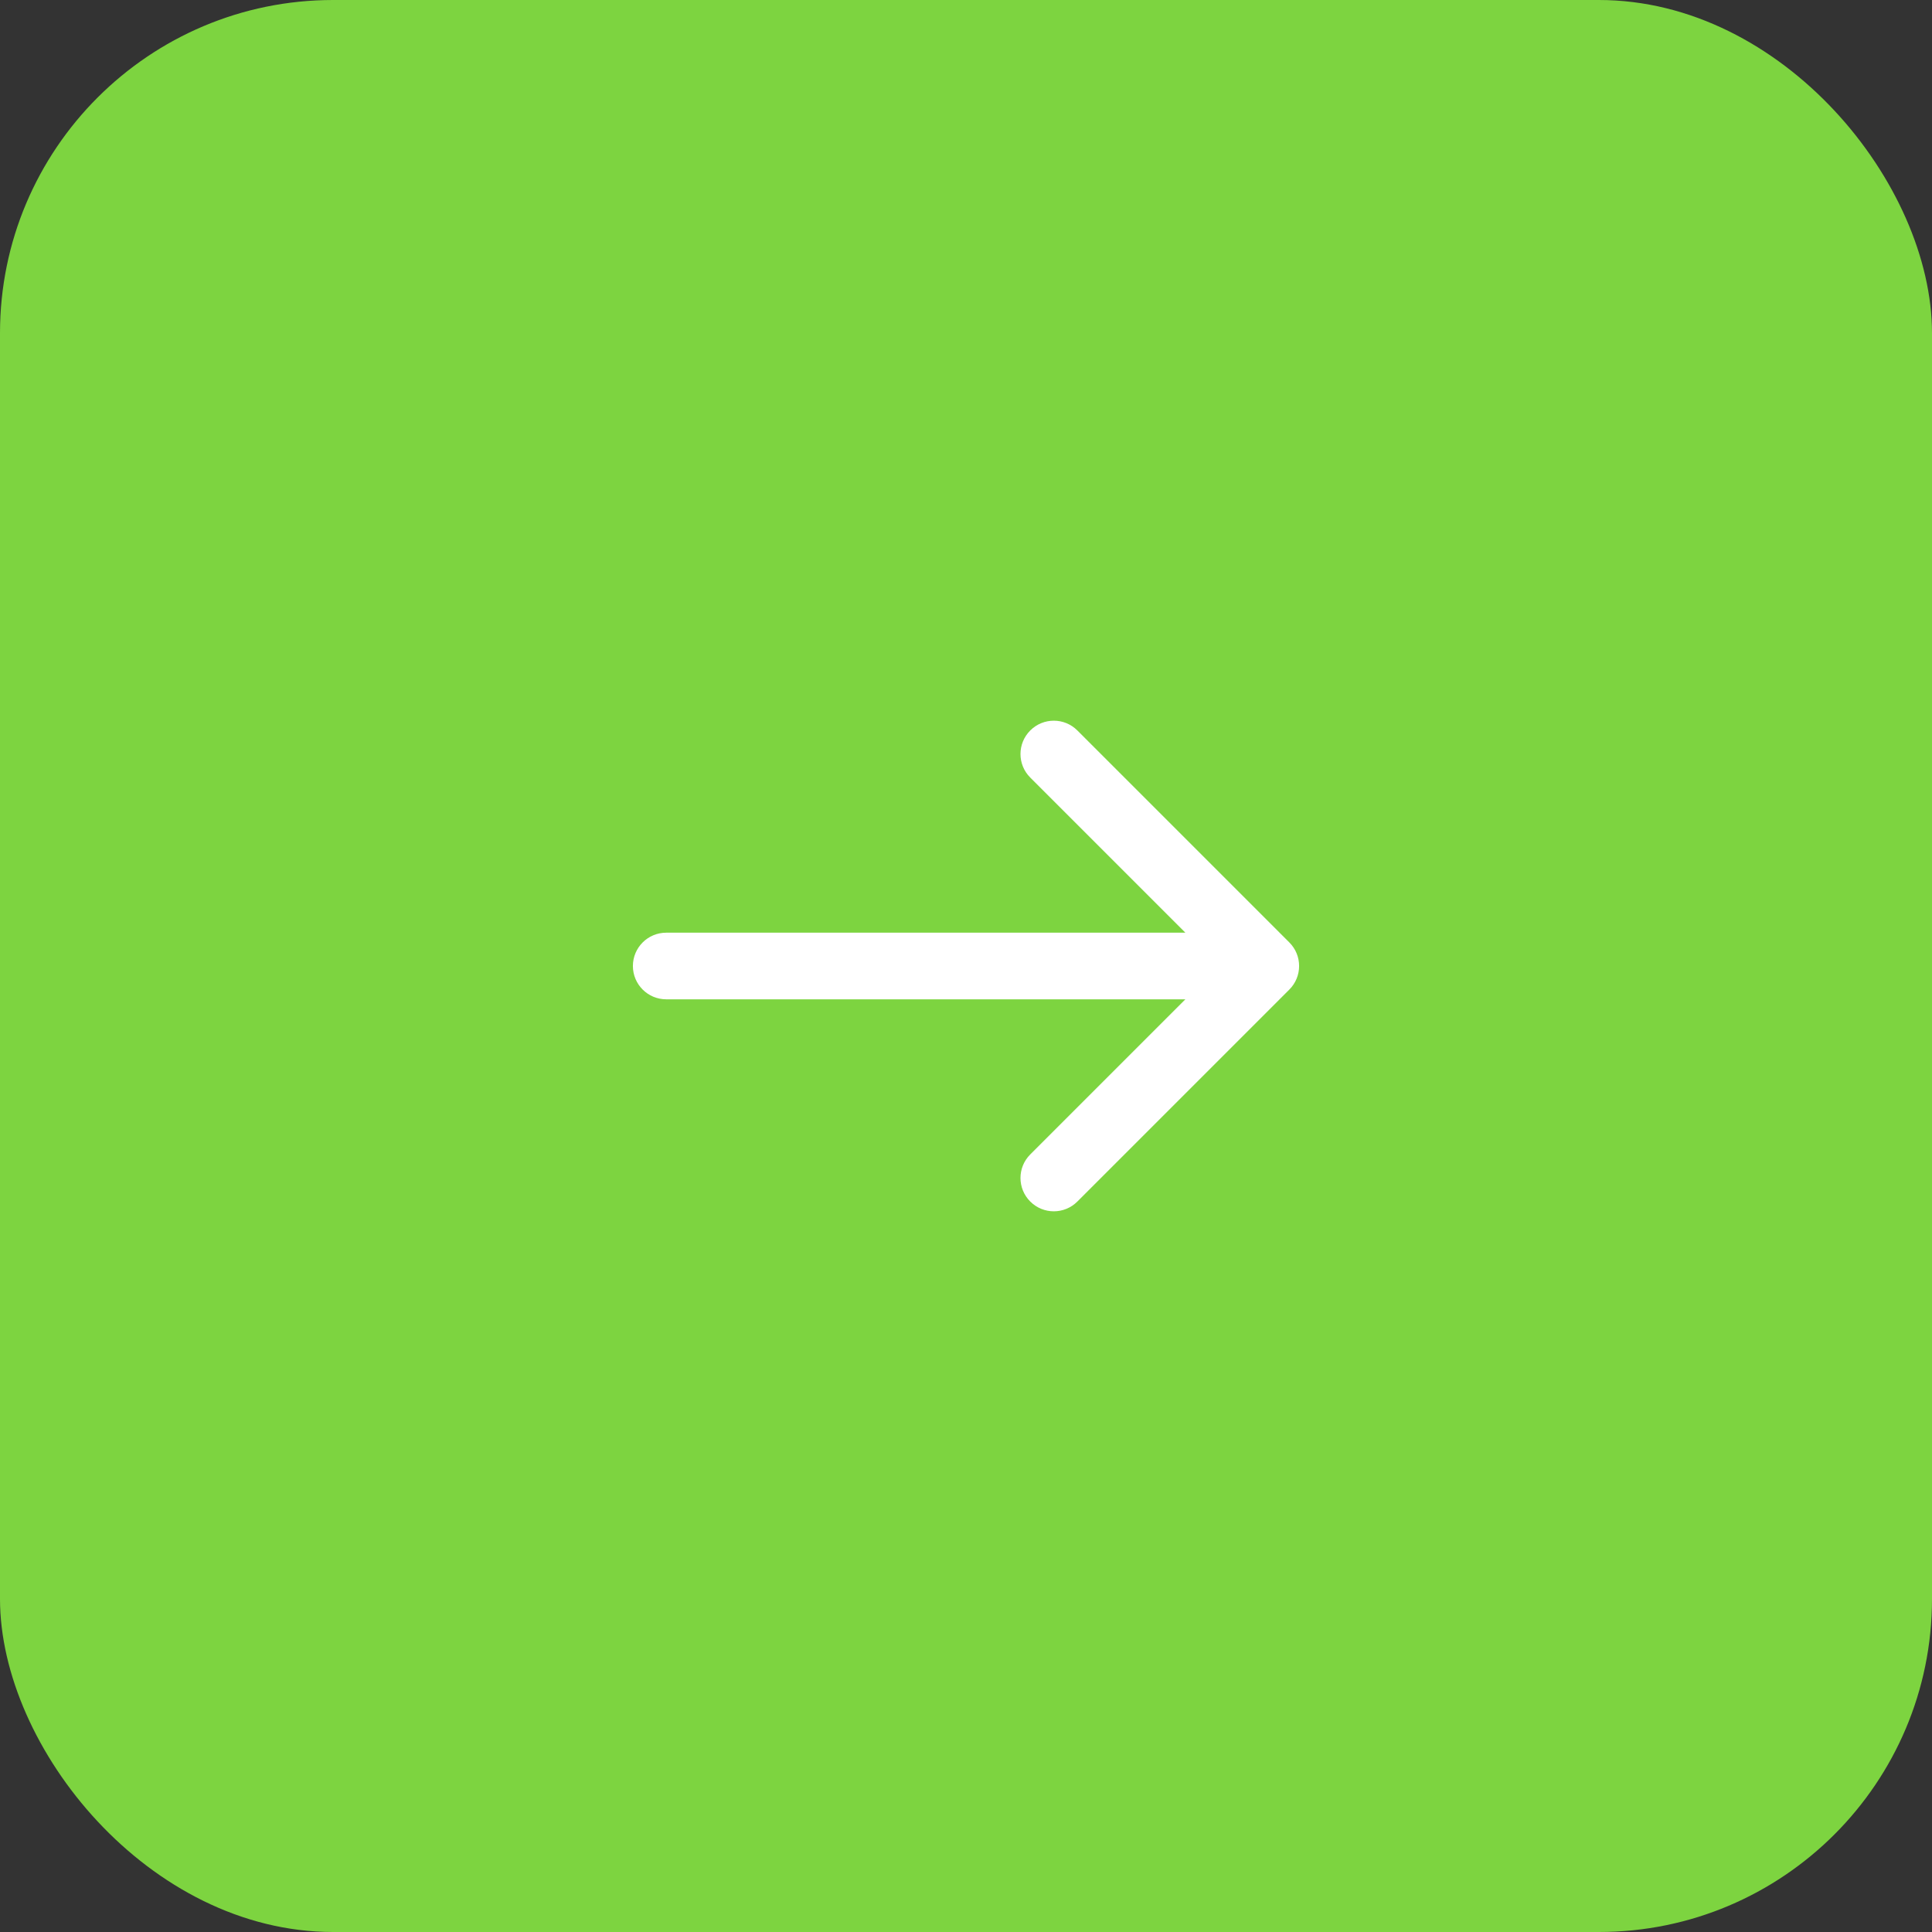
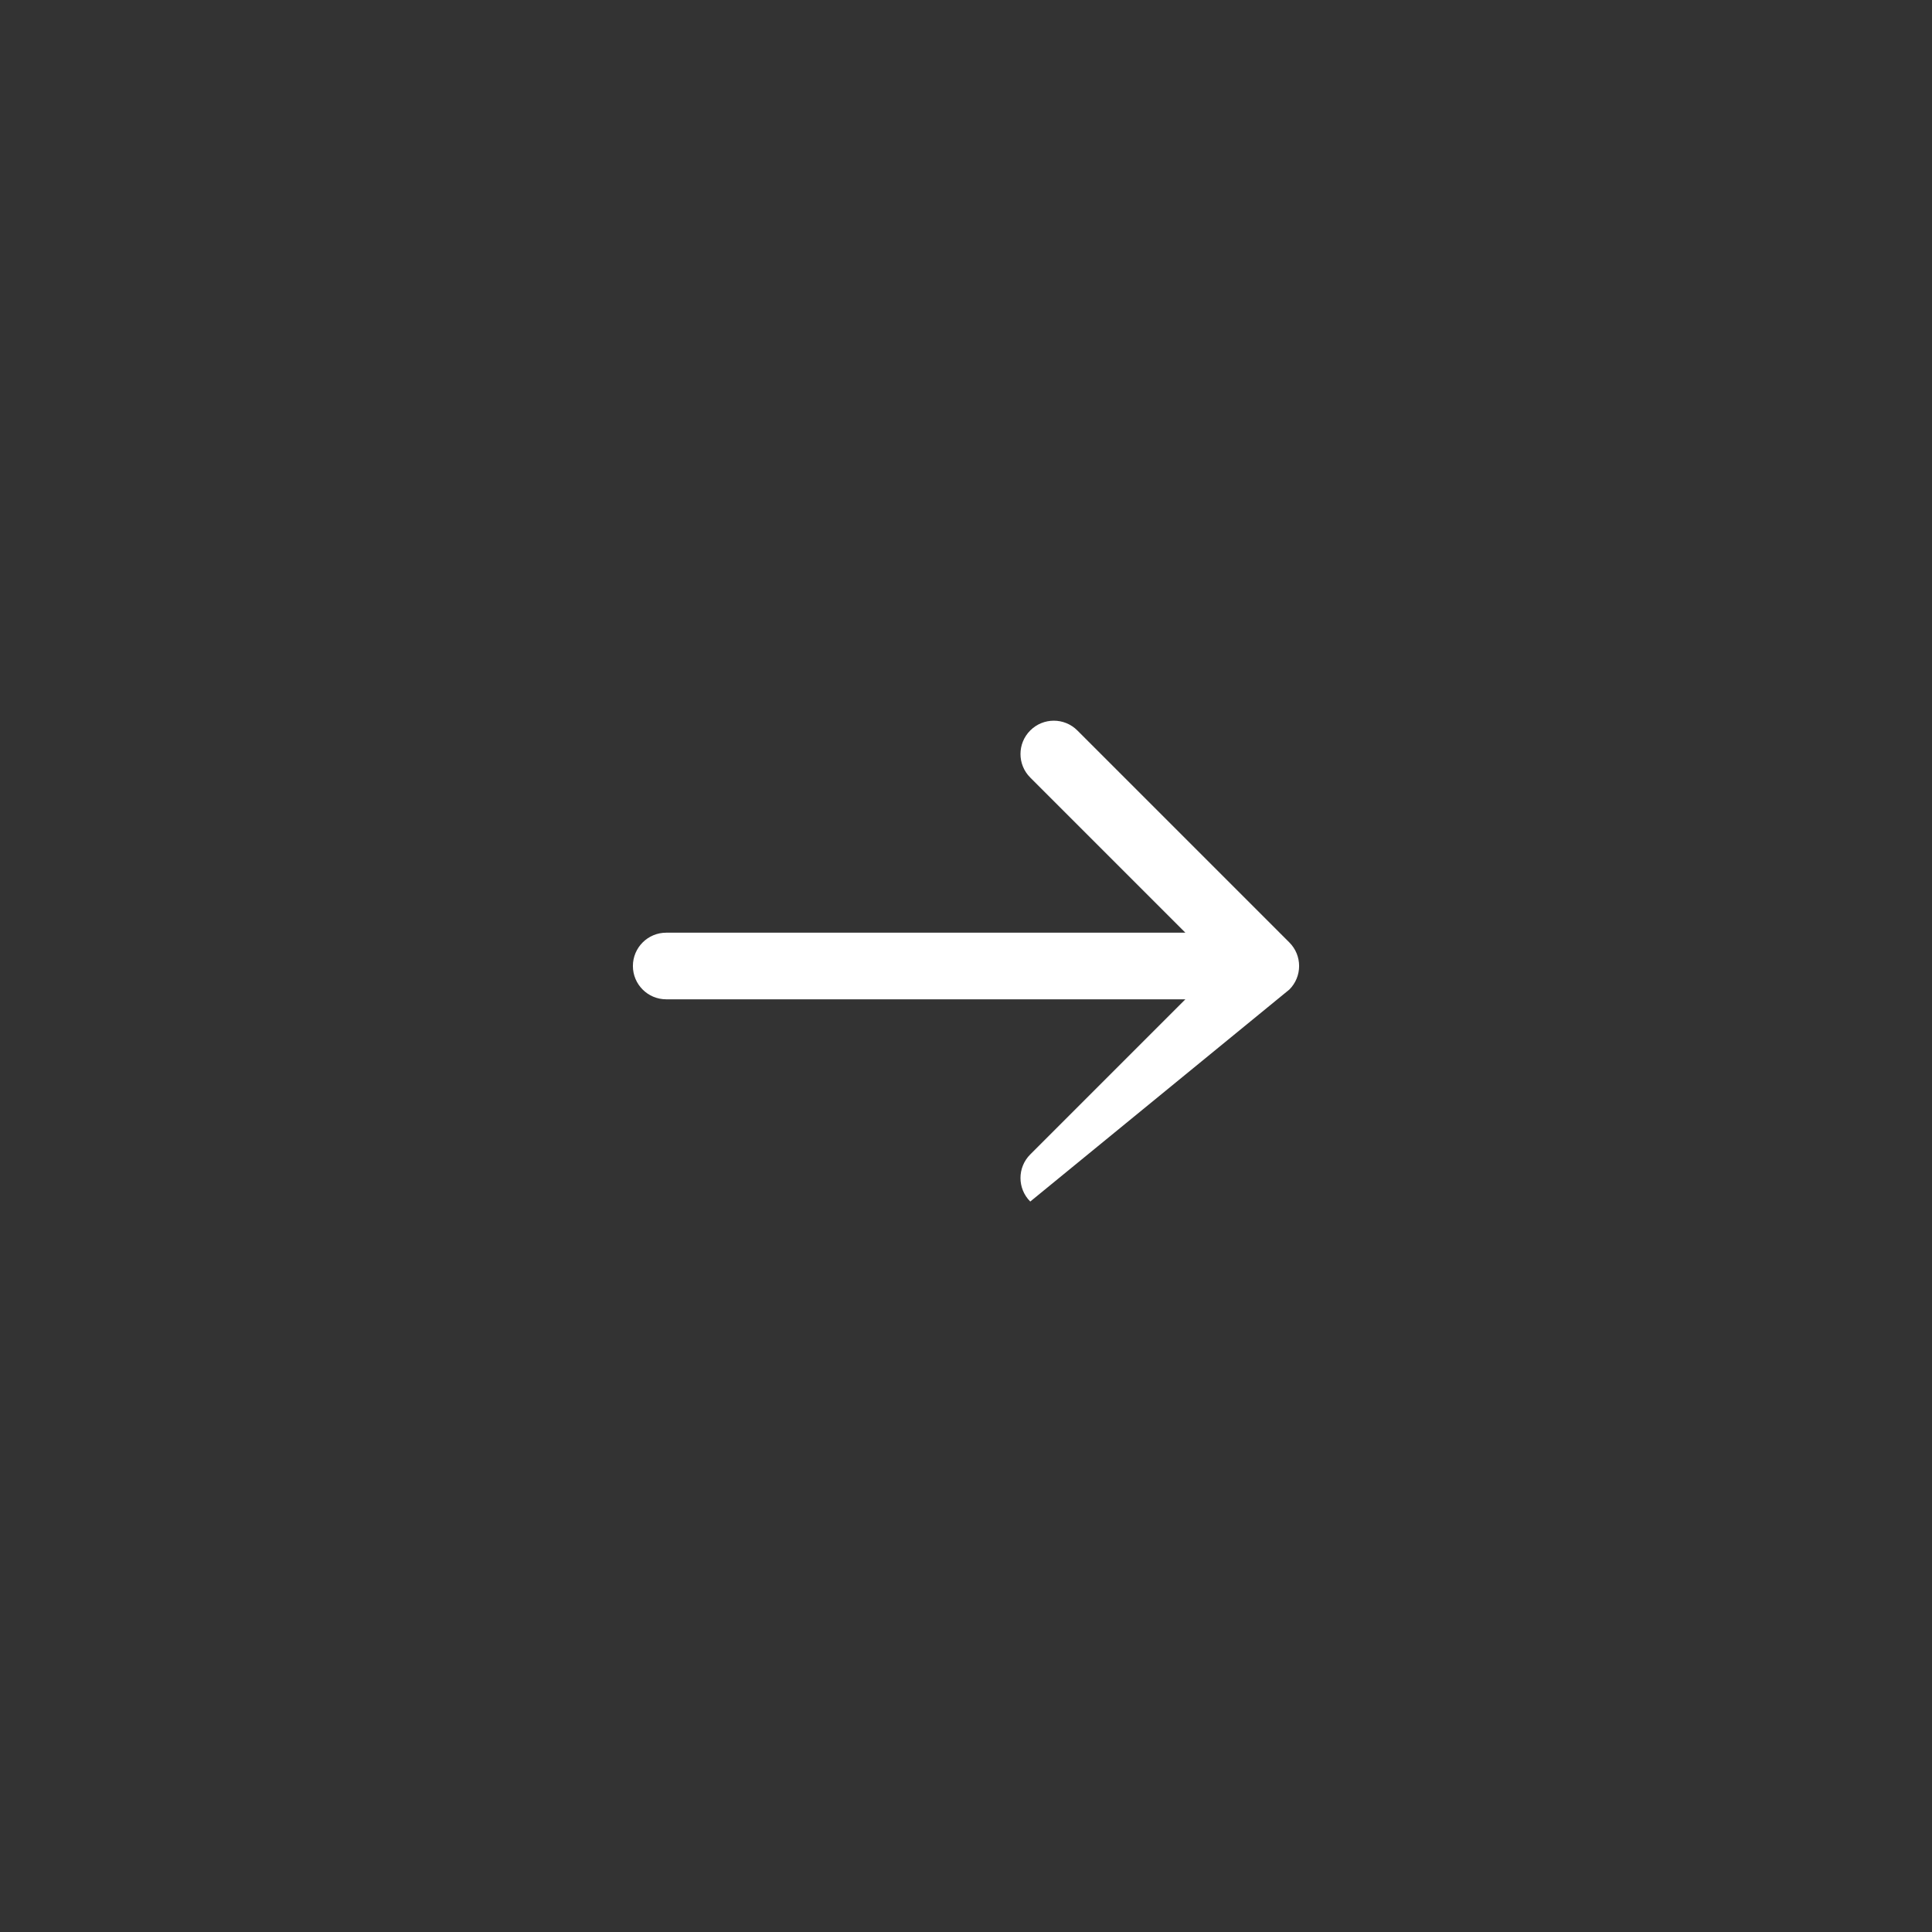
<svg xmlns="http://www.w3.org/2000/svg" width="58" height="58" viewBox="0 0 58 58" fill="none">
  <rect x="0" y="0" width="58" height="58" fill="#333333" stroke="none" />
-   <rect width="58" height="58" rx="10" fill="#7DD440" />
-   <path d="M20 28C19.448 28 19 28.448 19 29C19 29.552 19.448 30 20 30V28ZM38.707 29.707C39.098 29.317 39.098 28.683 38.707 28.293L32.343 21.929C31.953 21.538 31.32 21.538 30.929 21.929C30.538 22.32 30.538 22.953 30.929 23.343L36.586 29L30.929 34.657C30.538 35.047 30.538 35.681 30.929 36.071C31.32 36.462 31.953 36.462 32.343 36.071L38.707 29.707ZM20 30H38V28H20V30Z" fill="white" />
+   <path d="M20 28C19.448 28 19 28.448 19 29C19 29.552 19.448 30 20 30V28ZM38.707 29.707C39.098 29.317 39.098 28.683 38.707 28.293L32.343 21.929C31.953 21.538 31.32 21.538 30.929 21.929C30.538 22.32 30.538 22.953 30.929 23.343L36.586 29L30.929 34.657C30.538 35.047 30.538 35.681 30.929 36.071L38.707 29.707ZM20 30H38V28H20V30Z" fill="white" />
</svg>